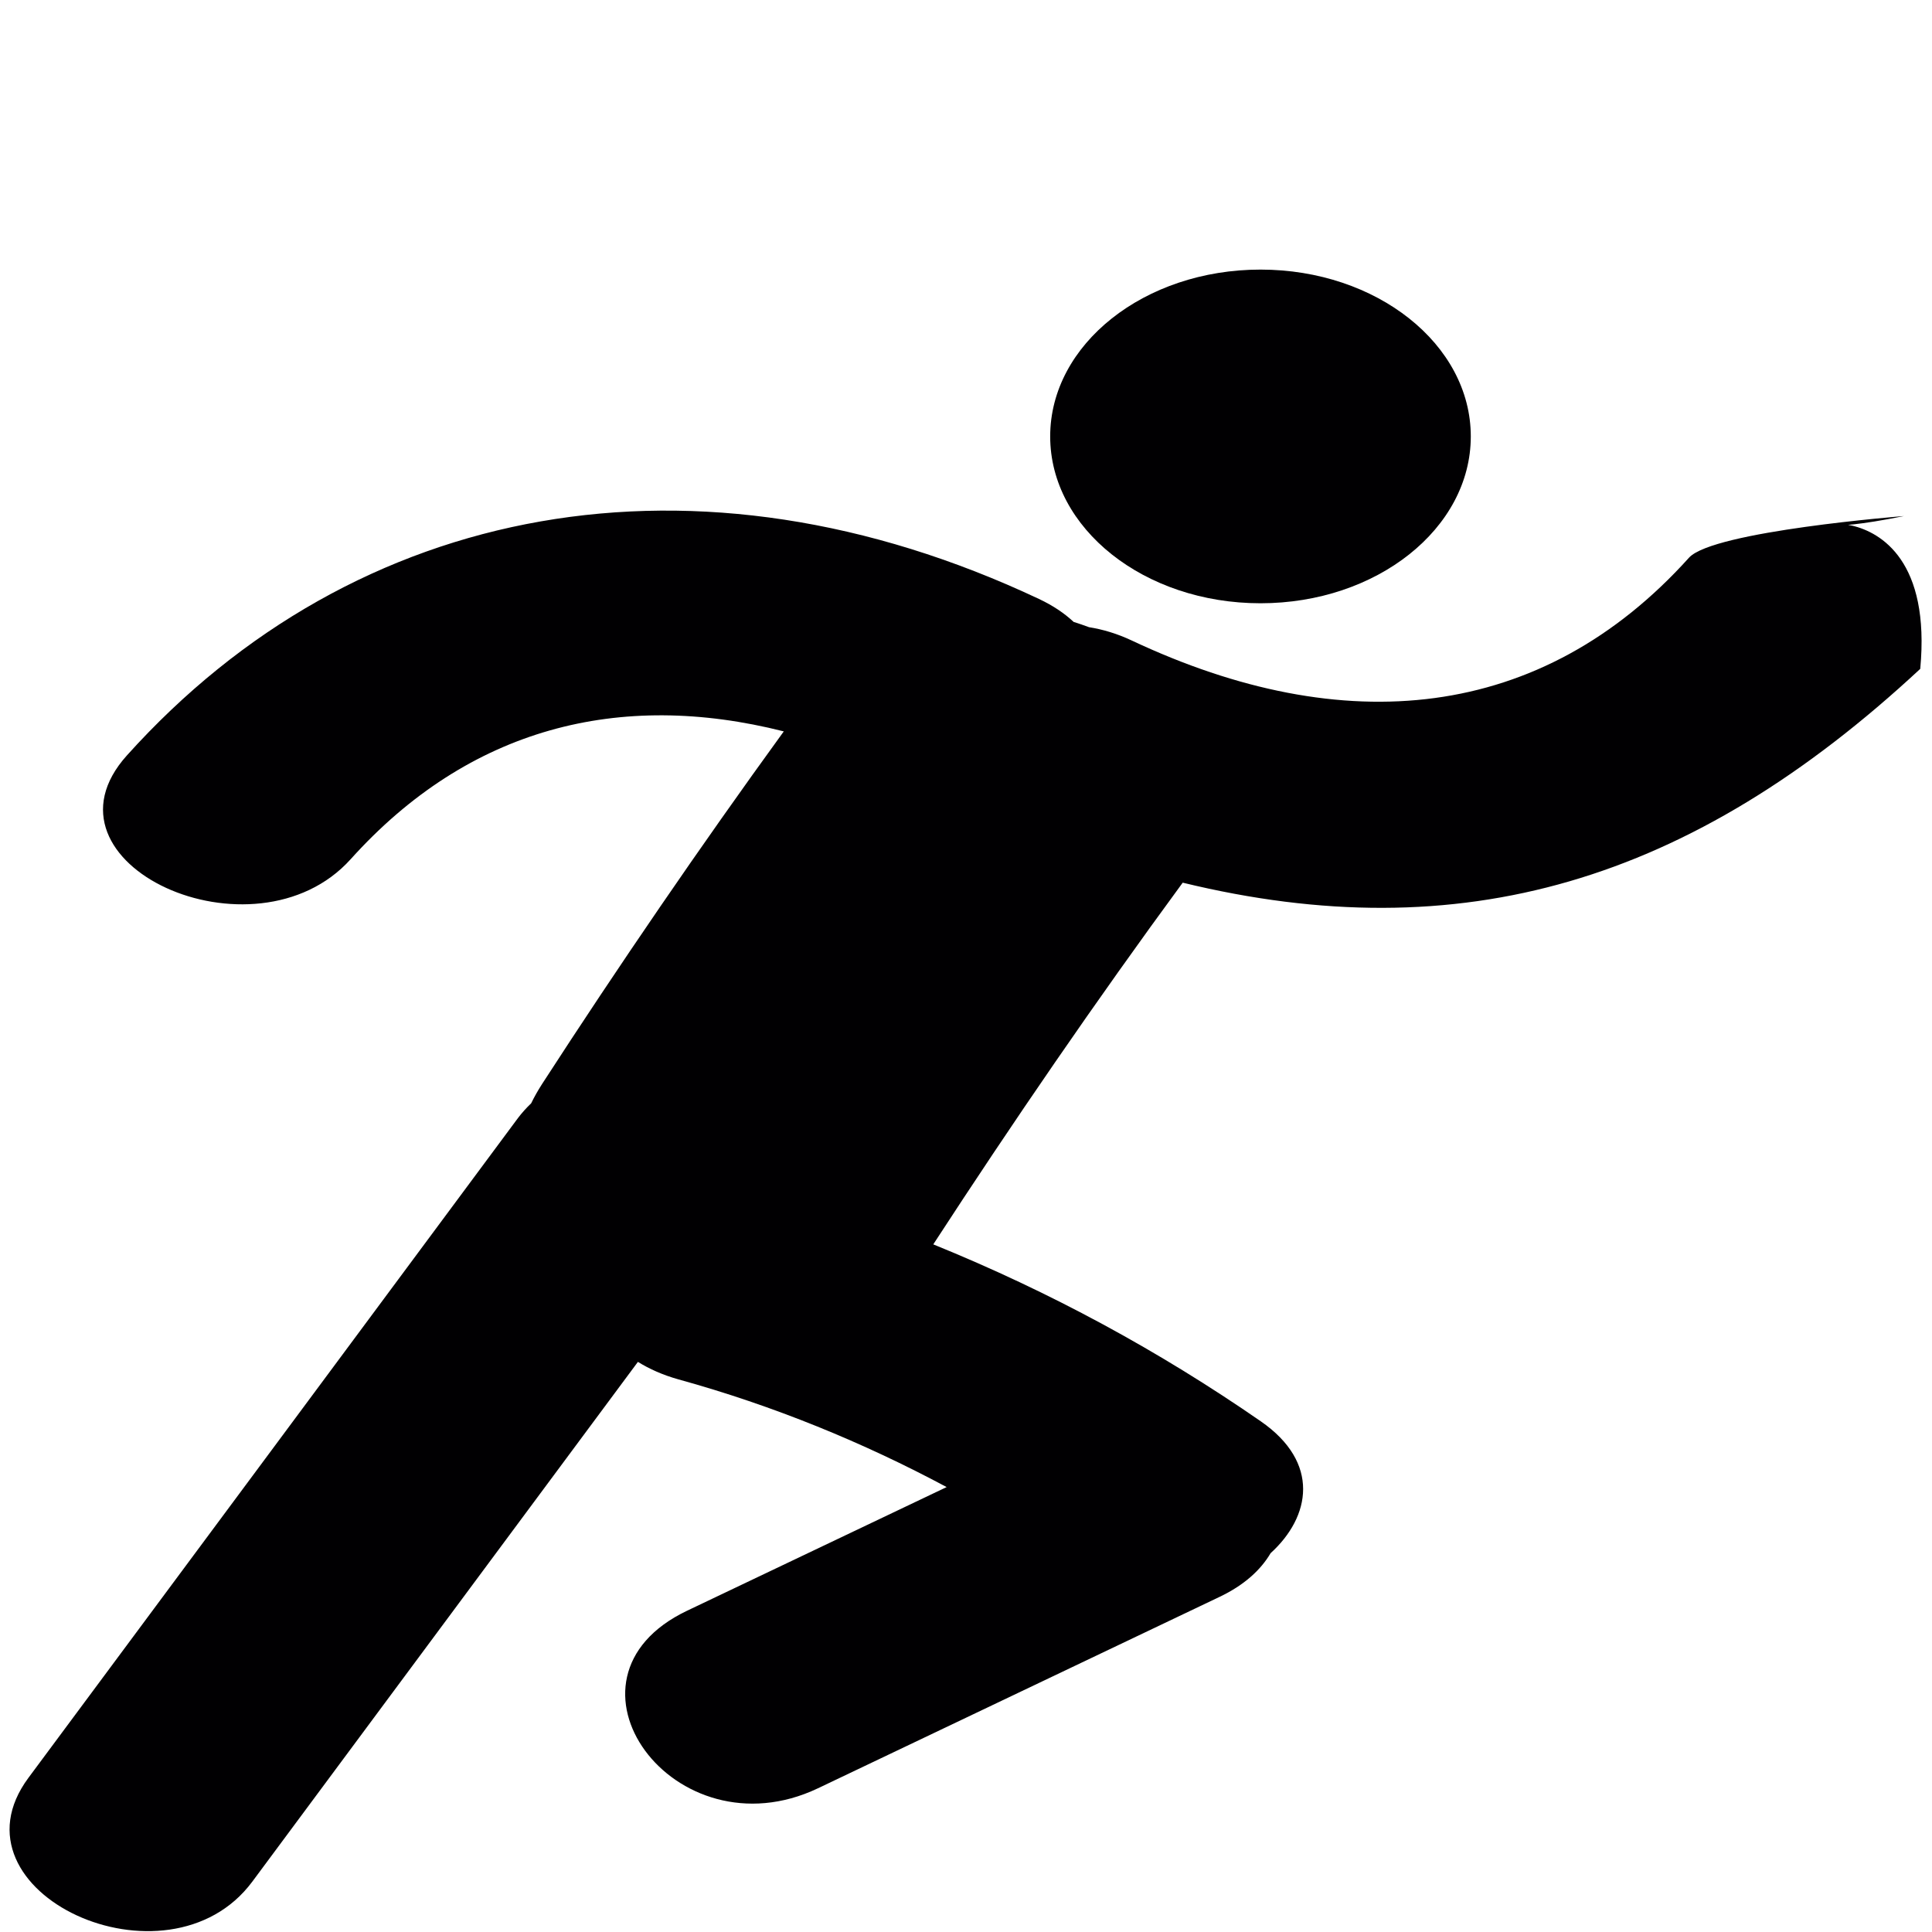
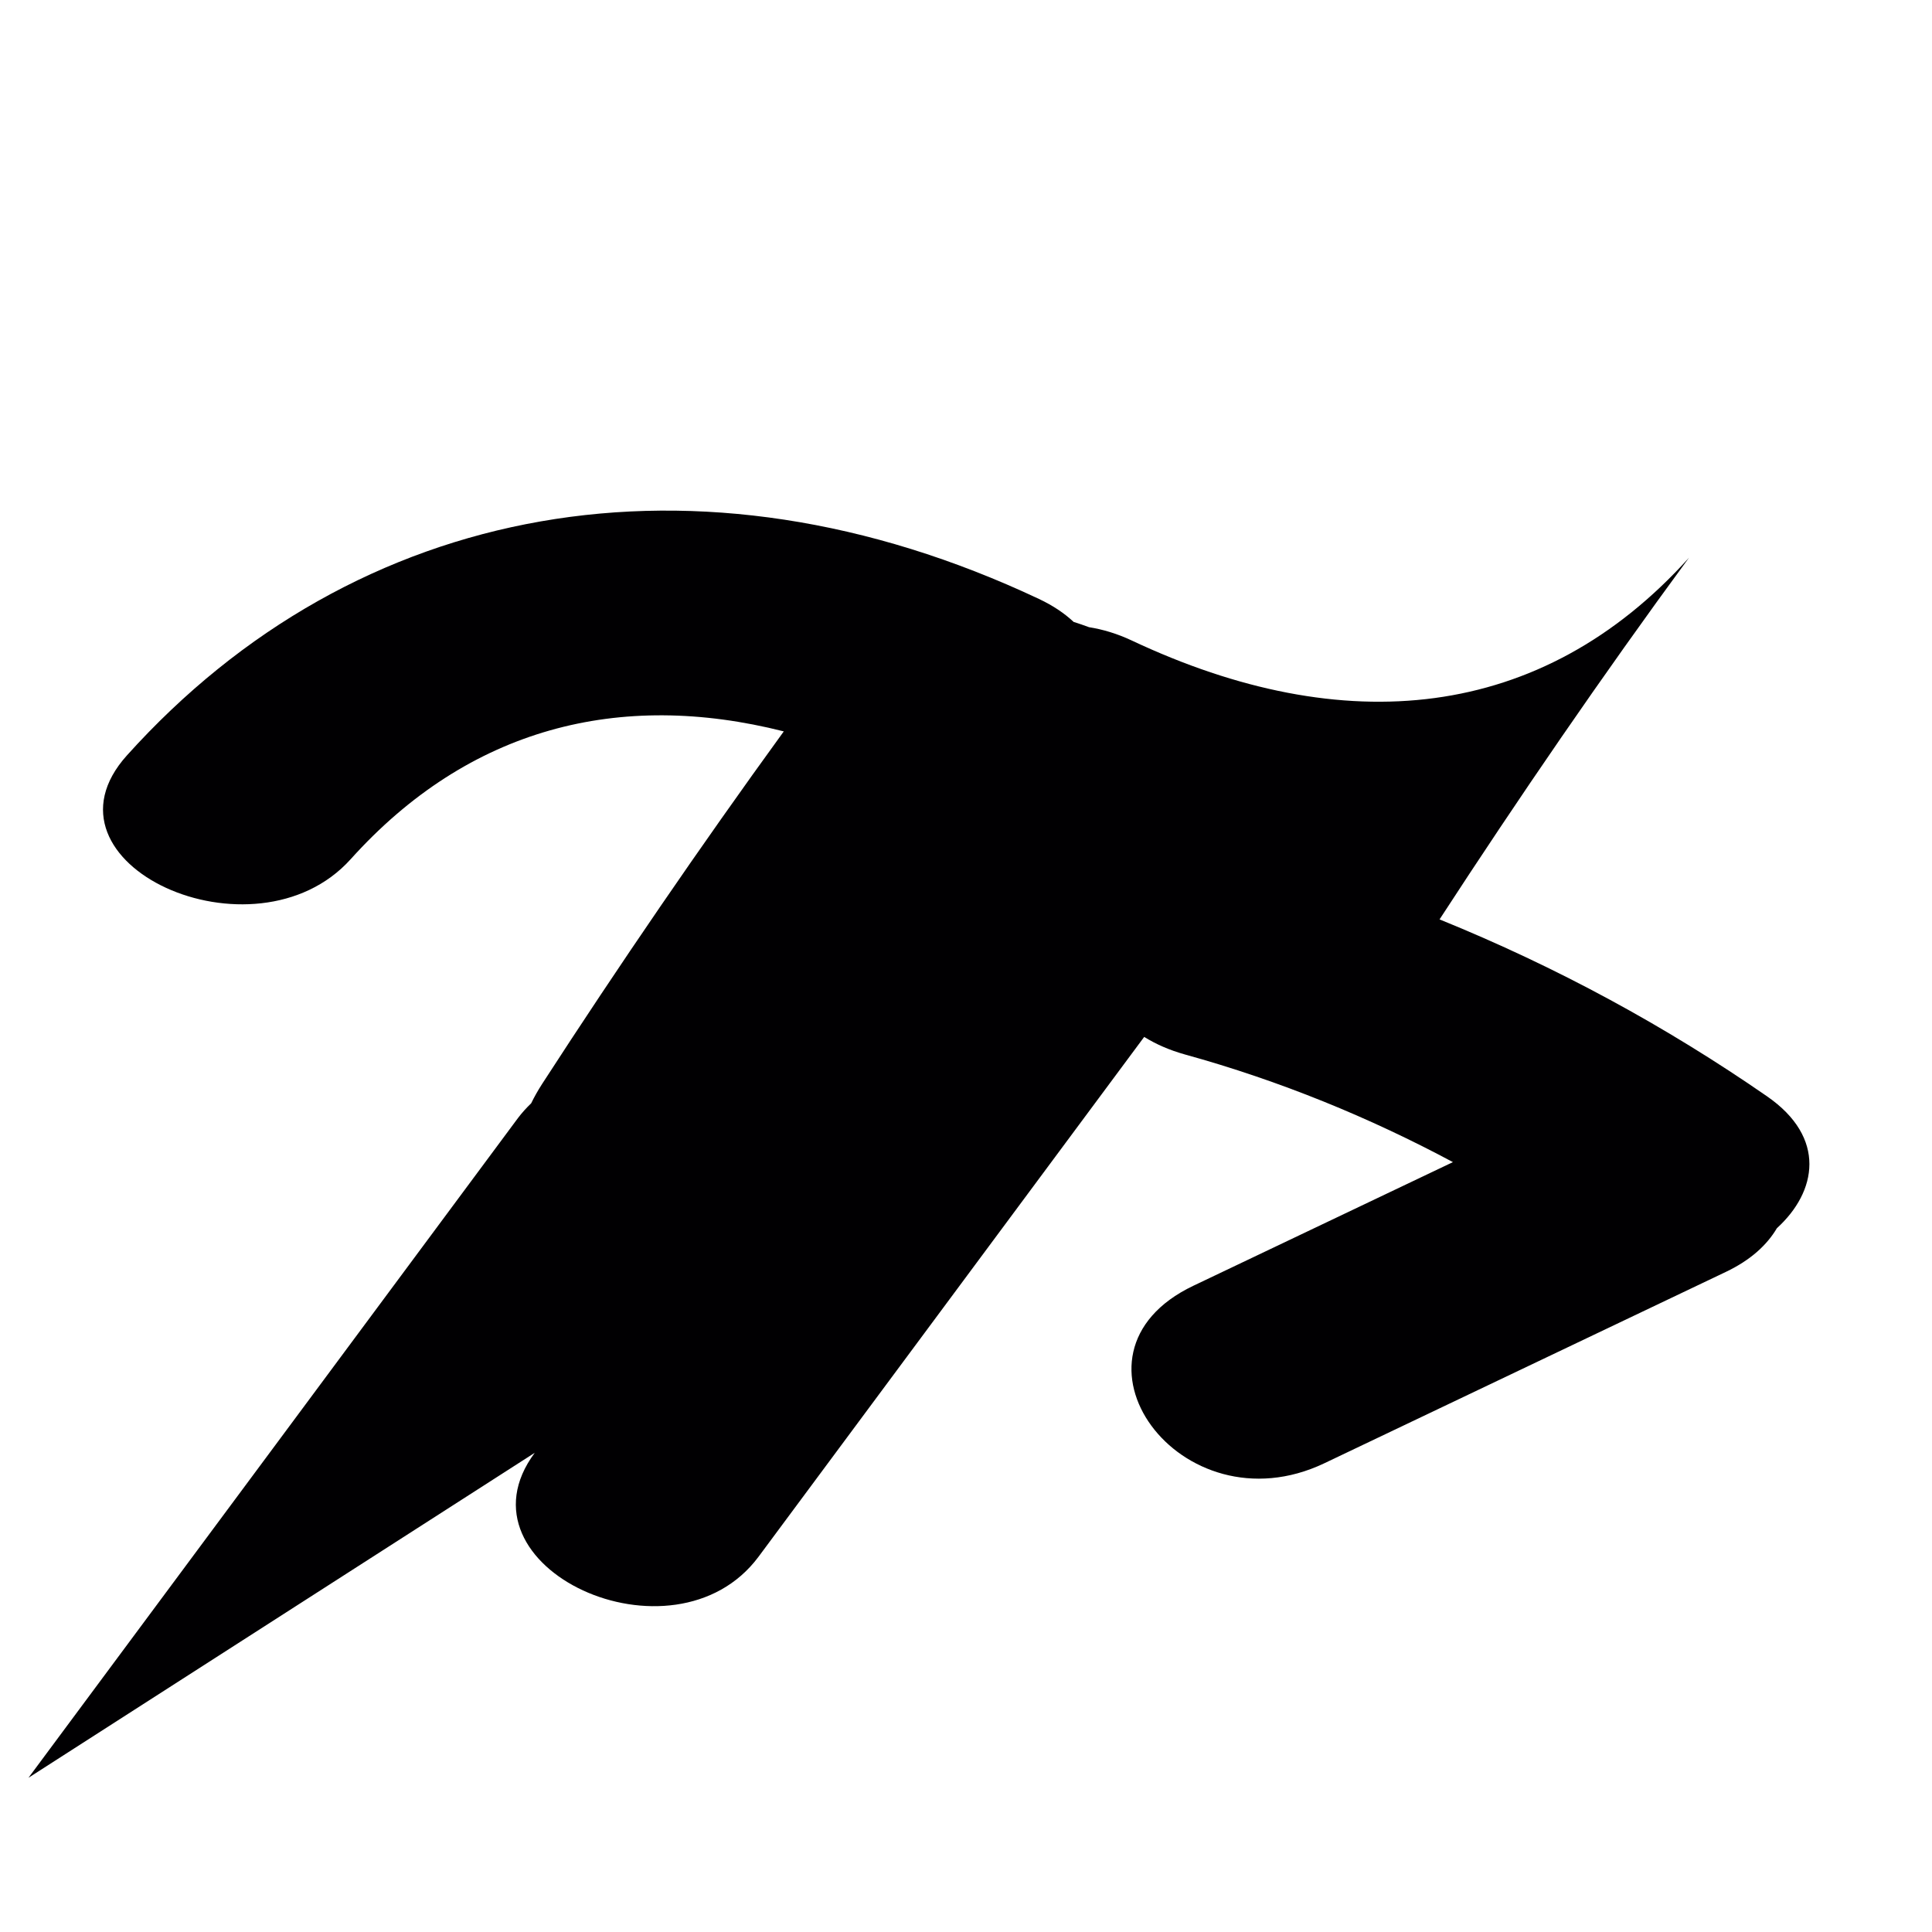
<svg xmlns="http://www.w3.org/2000/svg" xmlns:ns1="http://www.inkscape.org/namespaces/inkscape" xmlns:ns2="http://sodipodi.sourceforge.net/DTD/sodipodi-0.dtd" version="1.1" id="Capa_1" x="0px" y="0px" viewBox="0 0 64 64" xml:space="preserve" ns1:version="0.91 r13725" ns2:docname="BeforeUStart.svg" width="64" height="64">
  <defs id="defs47" />
  <ns2:namedview pagecolor="#ffffff" bordercolor="#666666" borderopacity="1" objecttolerance="10" gridtolerance="10" guidetolerance="10" ns1:pageopacity="0" ns1:pageshadow="2" ns1:window-width="1920" ns1:window-height="950" id="namedview45" showgrid="false" fit-margin-top="0" fit-margin-left="0" fit-margin-right="0" fit-margin-bottom="0" ns1:zoom="1" ns1:cx="-127.55619" ns1:cy="30.555561" ns1:window-x="-8" ns1:window-y="-8" ns1:window-maximized="1" ns1:current-layer="Capa_1" />
  <g id="g3" transform="matrix(-1.437,0,0,1.14,72.635,-0.007)">
    <g id="g5">
-       <circle style="fill:#010002" cx="21.489" cy="12.688" r="4.848" id="circle7" />
-       <path style="fill:#010002" d="m 49.89,51.665 c -3.764,-6.39 -7.522,-12.778 -11.282,-19.167 -0.095,-0.158 -0.197,-0.3 -0.306,-0.431 -0.072,-0.185 -0.154,-0.37 -0.25,-0.558 -1.777,-3.458 -3.634,-6.88 -5.574,-10.25 3.791,-1.209 7.258,-0.105 9.984,3.713 2.219,3.106 7.402,0.127 5.158,-3.016 -5.275,-7.389 -13.145,-9.224 -21.022,-4.547 -0.328,0.194 -0.592,0.421 -0.802,0.669 -0.119,0.047 -0.237,0.098 -0.354,0.153 -0.32,0.064 -0.649,0.188 -0.982,0.385 -4.899,2.908 -9.448,2.357 -12.849,-2.404 C 11.057,15.437 6.656,15.002 6.656,15.002 10.815,16.068 5.816,13.196 6.28,19.442 11.585,25.659 16.876,27.618 23.282,25.655 c 2.009,3.45 3.918,6.961 5.75,10.51 -2.709,1.386 -5.219,3.108 -7.55,5.142 -1.377,1.201 -1.15,2.772 -0.226,3.832 0.225,0.482 0.604,0.927 1.179,1.271 3.084,1.854 6.169,3.705 9.255,5.56 3.312,1.986 6.312,-3.182 3.016,-5.16 -1.994,-1.196 -3.988,-2.396 -5.982,-3.592 1.919,-1.295 3.988,-2.365 6.181,-3.129 0.361,-0.127 0.672,-0.303 0.936,-0.509 2.963,5.033 5.926,10.068 8.889,15.103 1.953,3.314 7.119,0.309 5.16,-3.018 z" id="path9" ns1:connector-curvature="0" ns2:nodetypes="cccccccccccccccccccccccccc" />
+       <path style="fill:#010002" d="m 49.89,51.665 c -3.764,-6.39 -7.522,-12.778 -11.282,-19.167 -0.095,-0.158 -0.197,-0.3 -0.306,-0.431 -0.072,-0.185 -0.154,-0.37 -0.25,-0.558 -1.777,-3.458 -3.634,-6.88 -5.574,-10.25 3.791,-1.209 7.258,-0.105 9.984,3.713 2.219,3.106 7.402,0.127 5.158,-3.016 -5.275,-7.389 -13.145,-9.224 -21.022,-4.547 -0.328,0.194 -0.592,0.421 -0.802,0.669 -0.119,0.047 -0.237,0.098 -0.354,0.153 -0.32,0.064 -0.649,0.188 -0.982,0.385 -4.899,2.908 -9.448,2.357 -12.849,-2.404 c 2.009,3.45 3.918,6.961 5.75,10.51 -2.709,1.386 -5.219,3.108 -7.55,5.142 -1.377,1.201 -1.15,2.772 -0.226,3.832 0.225,0.482 0.604,0.927 1.179,1.271 3.084,1.854 6.169,3.705 9.255,5.56 3.312,1.986 6.312,-3.182 3.016,-5.16 -1.994,-1.196 -3.988,-2.396 -5.982,-3.592 1.919,-1.295 3.988,-2.365 6.181,-3.129 0.361,-0.127 0.672,-0.303 0.936,-0.509 2.963,5.033 5.926,10.068 8.889,15.103 1.953,3.314 7.119,0.309 5.16,-3.018 z" id="path9" ns1:connector-curvature="0" ns2:nodetypes="cccccccccccccccccccccccccc" />
    </g>
  </g>
  <g id="g15" transform="translate(-5.796,7.878)" />
  <g id="g17" transform="translate(-5.796,7.878)" />
  <g id="g19" transform="translate(-5.796,7.878)" />
  <g id="g21" transform="translate(-5.796,7.878)" />
  <g id="g23" transform="translate(-5.796,7.878)" />
  <g id="g25" transform="translate(-5.796,7.878)" />
  <g id="g27" transform="translate(-5.796,7.878)" />
  <g id="g29" transform="translate(-5.796,7.878)" />
  <g id="g31" transform="translate(-5.796,7.878)" />
  <g id="g33" transform="translate(-5.796,7.878)" />
  <g id="g35" transform="translate(-5.796,7.878)" />
  <g id="g37" transform="translate(-5.796,7.878)" />
  <g id="g39" transform="translate(-5.796,7.878)" />
  <g id="g41" transform="translate(-5.796,7.878)" />
  <g id="g43" transform="translate(-5.796,7.878)" />
</svg>